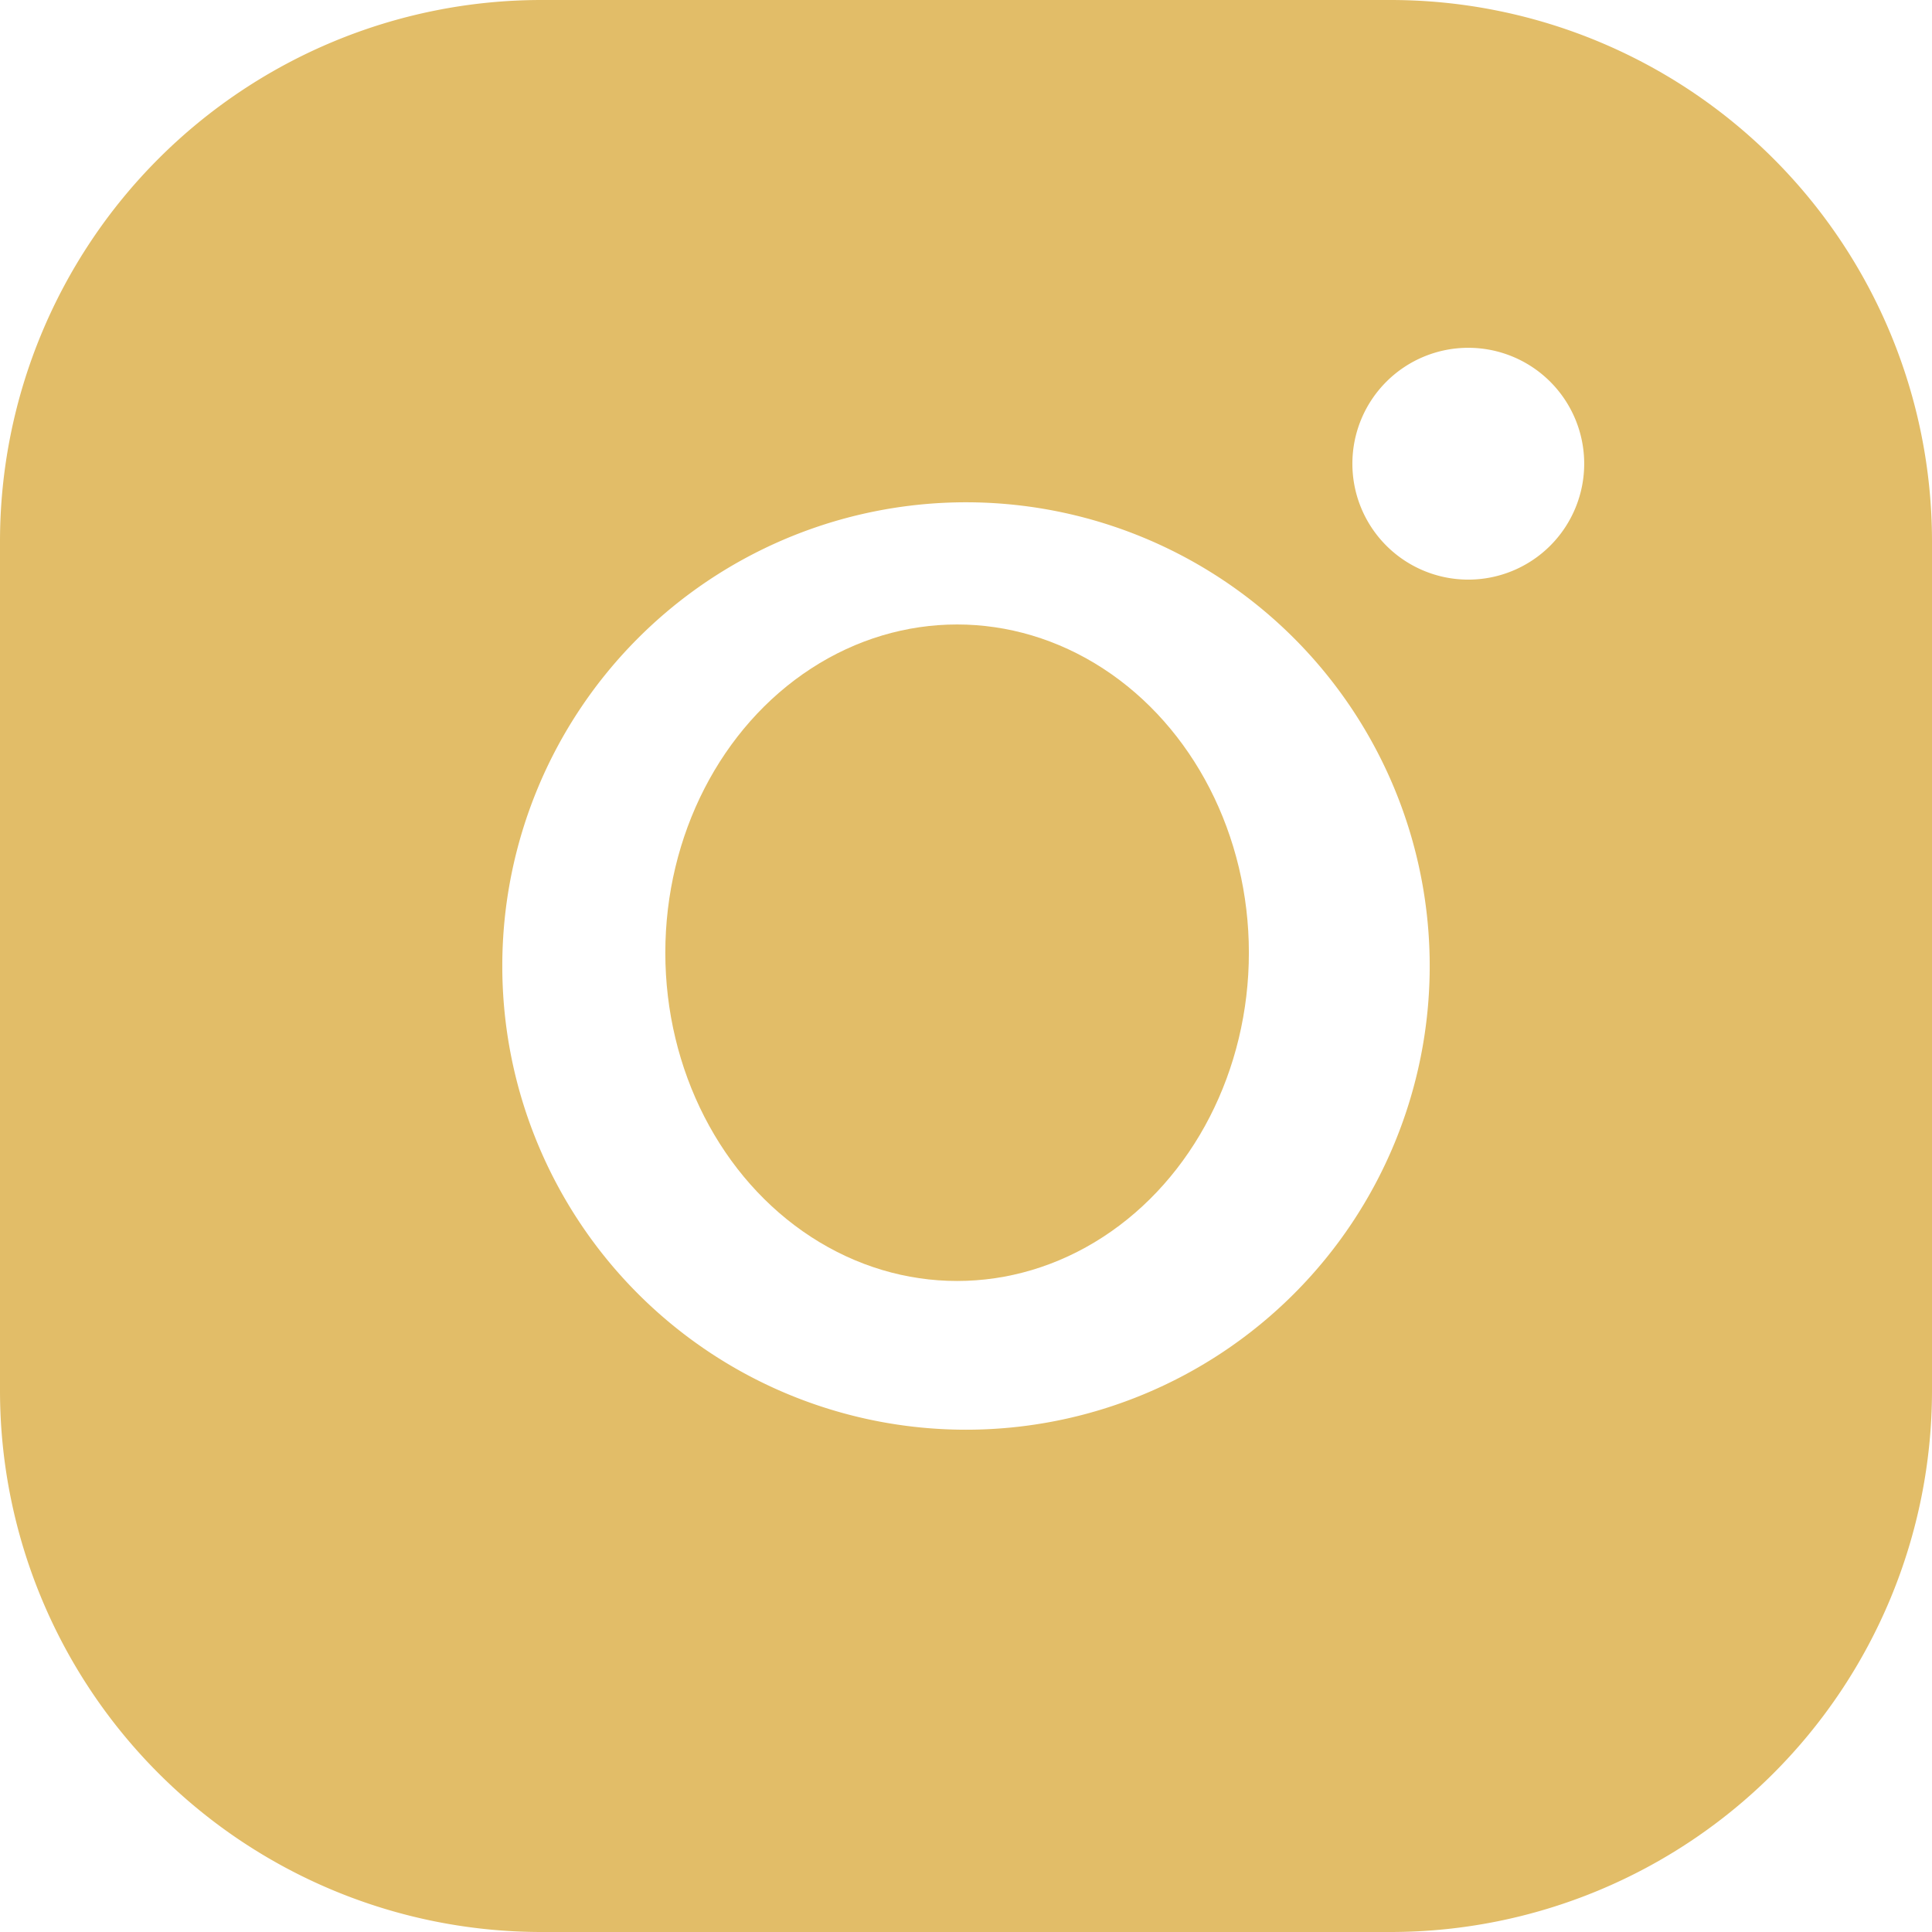
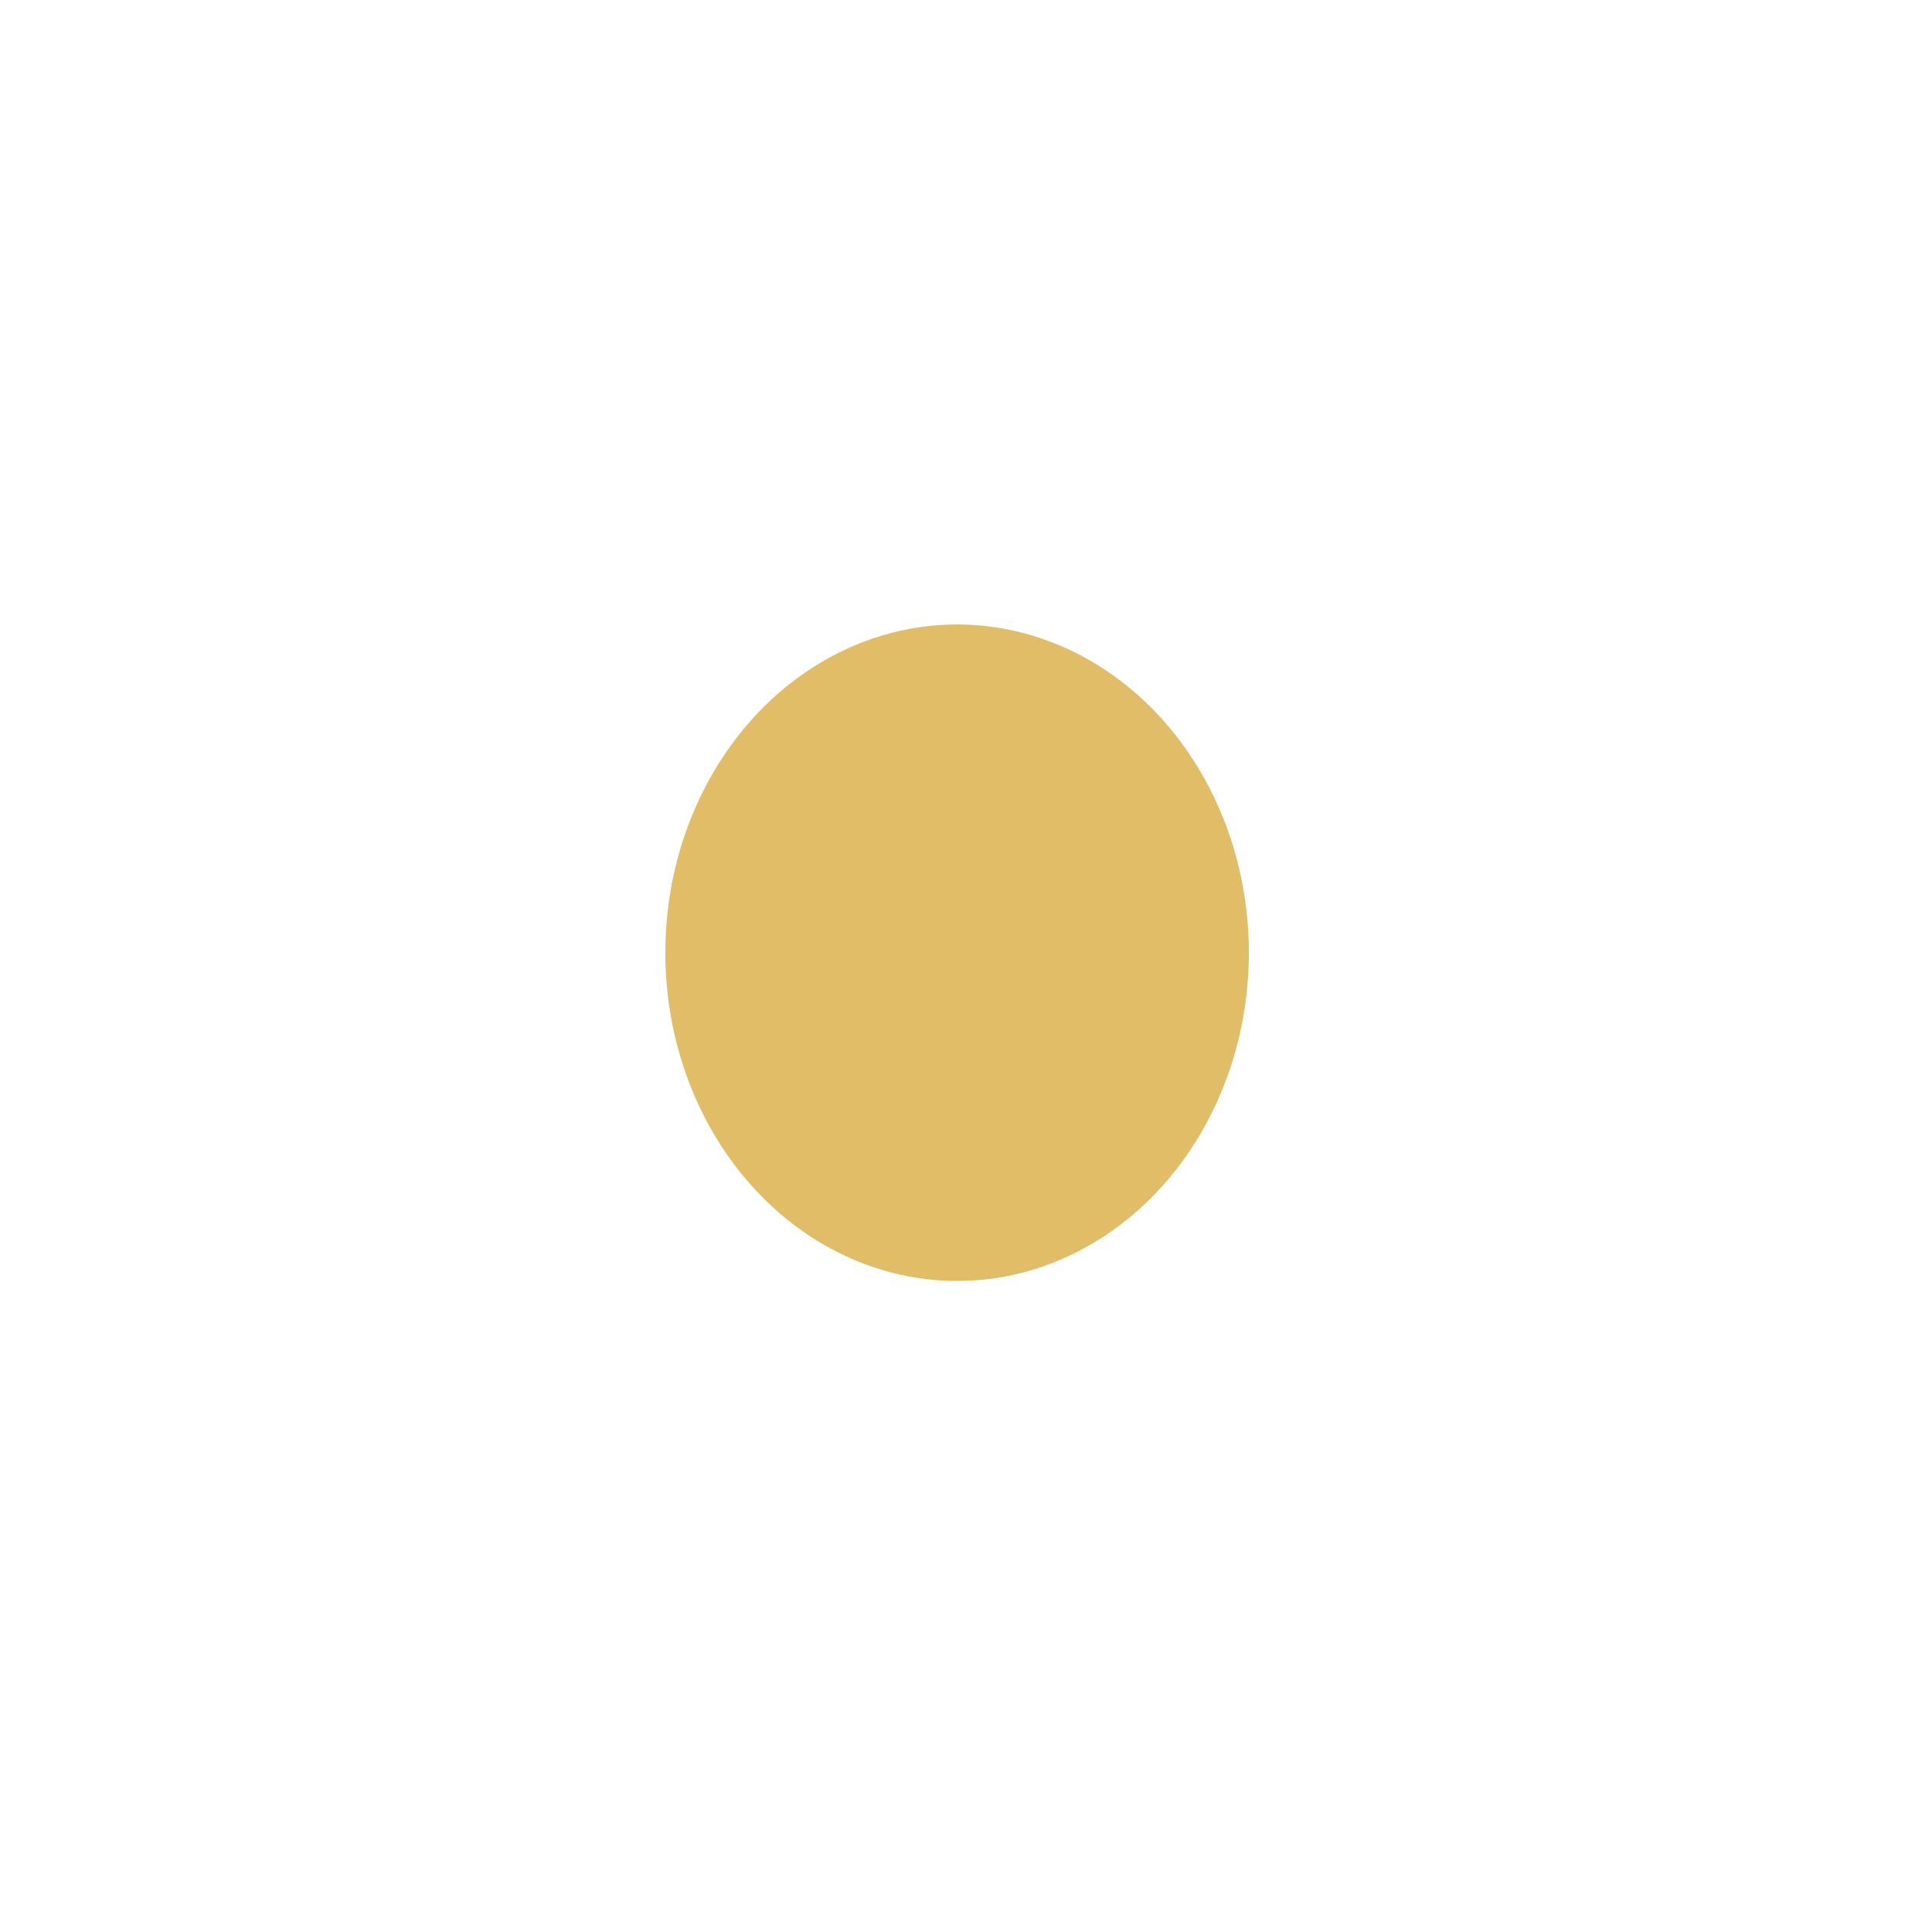
<svg xmlns="http://www.w3.org/2000/svg" width="26.486" height="26.486" viewBox="0 0 26.486 26.486">
  <g id="insta-footer" transform="translate(-3.632 -3.341)">
    <ellipse id="Elipse_3" data-name="Elipse 3" cx="4" cy="4.5" rx="4" ry="4.5" transform="translate(12.753 11.902)" fill="#e2bd68" />
-     <path id="Caminho_29" data-name="Caminho 29" d="M47.07,28H35.416A7.424,7.424,0,0,0,28,35.416V47.07a7.424,7.424,0,0,0,7.416,7.416H47.07a7.424,7.424,0,0,0,7.416-7.416V35.416A7.424,7.424,0,0,0,47.07,28ZM41.243,47.6A6.357,6.357,0,1,1,47.6,41.243,6.357,6.357,0,0,1,41.243,47.6Zm6.886-11.654a1.589,1.589,0,1,1,1.589-1.589A1.589,1.589,0,0,1,48.129,35.946Z" transform="translate(-24.368 -24.659)" fill="#e2bd68" />
  </g>
</svg>